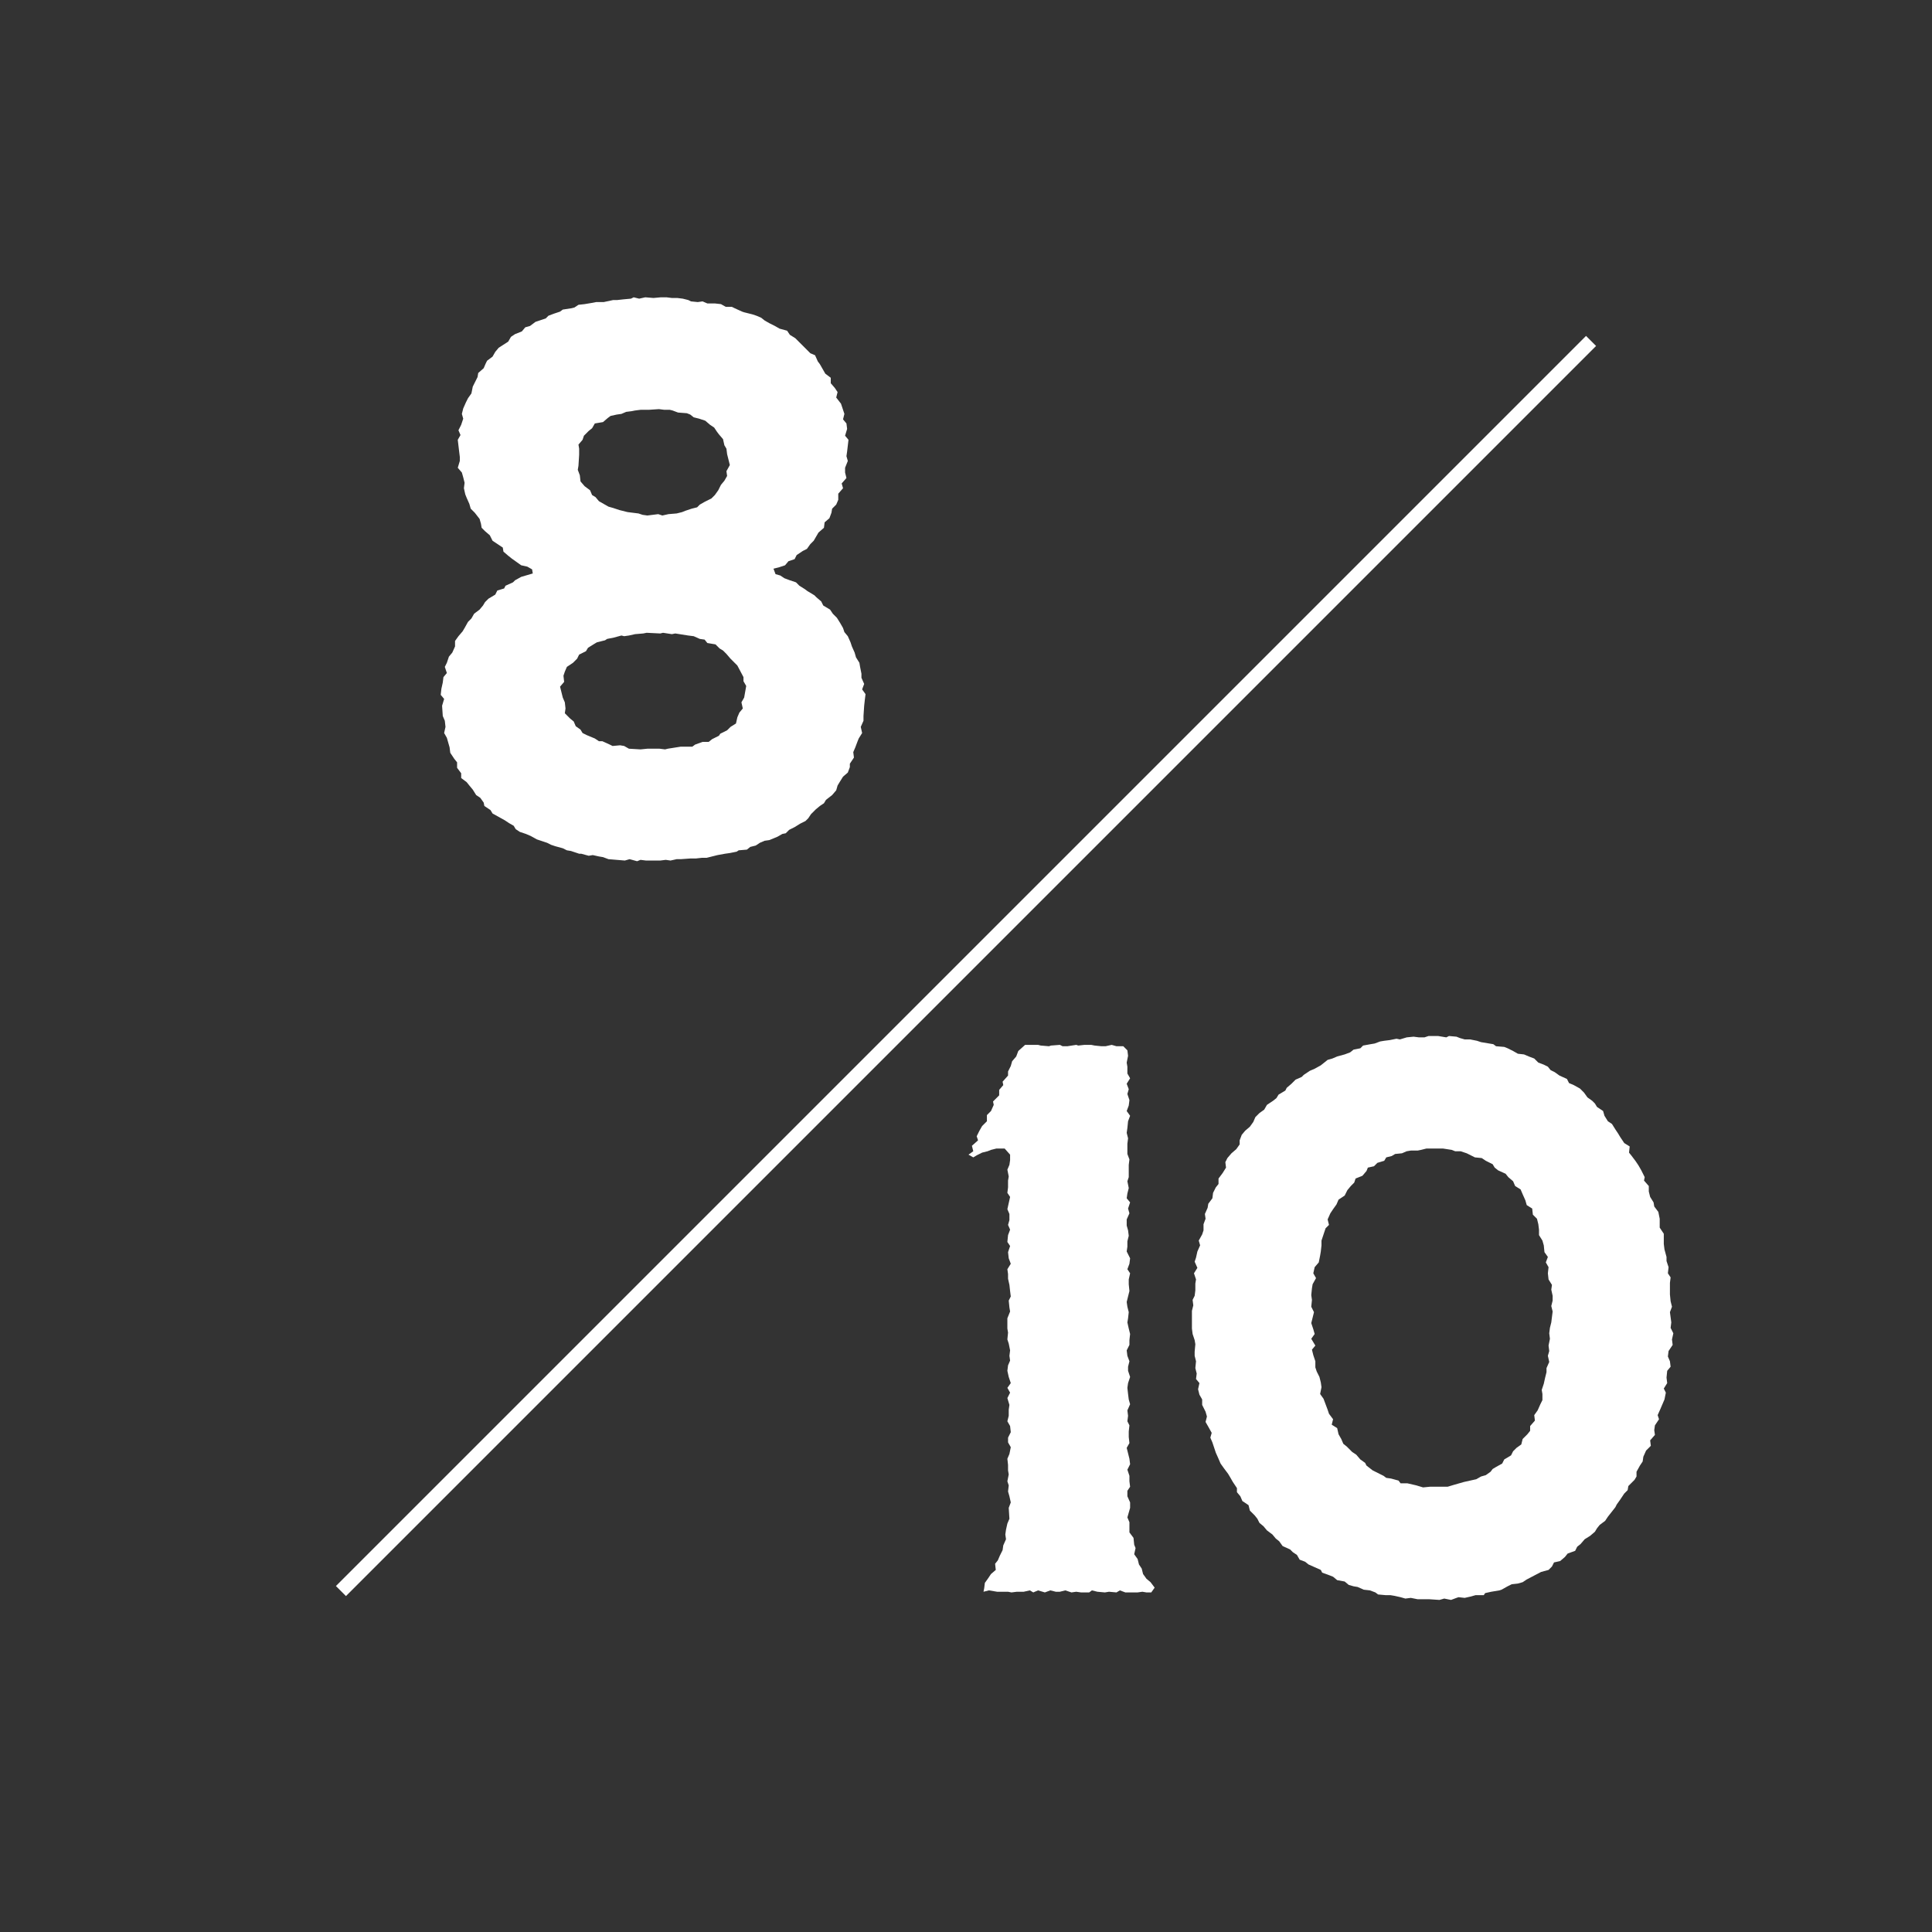
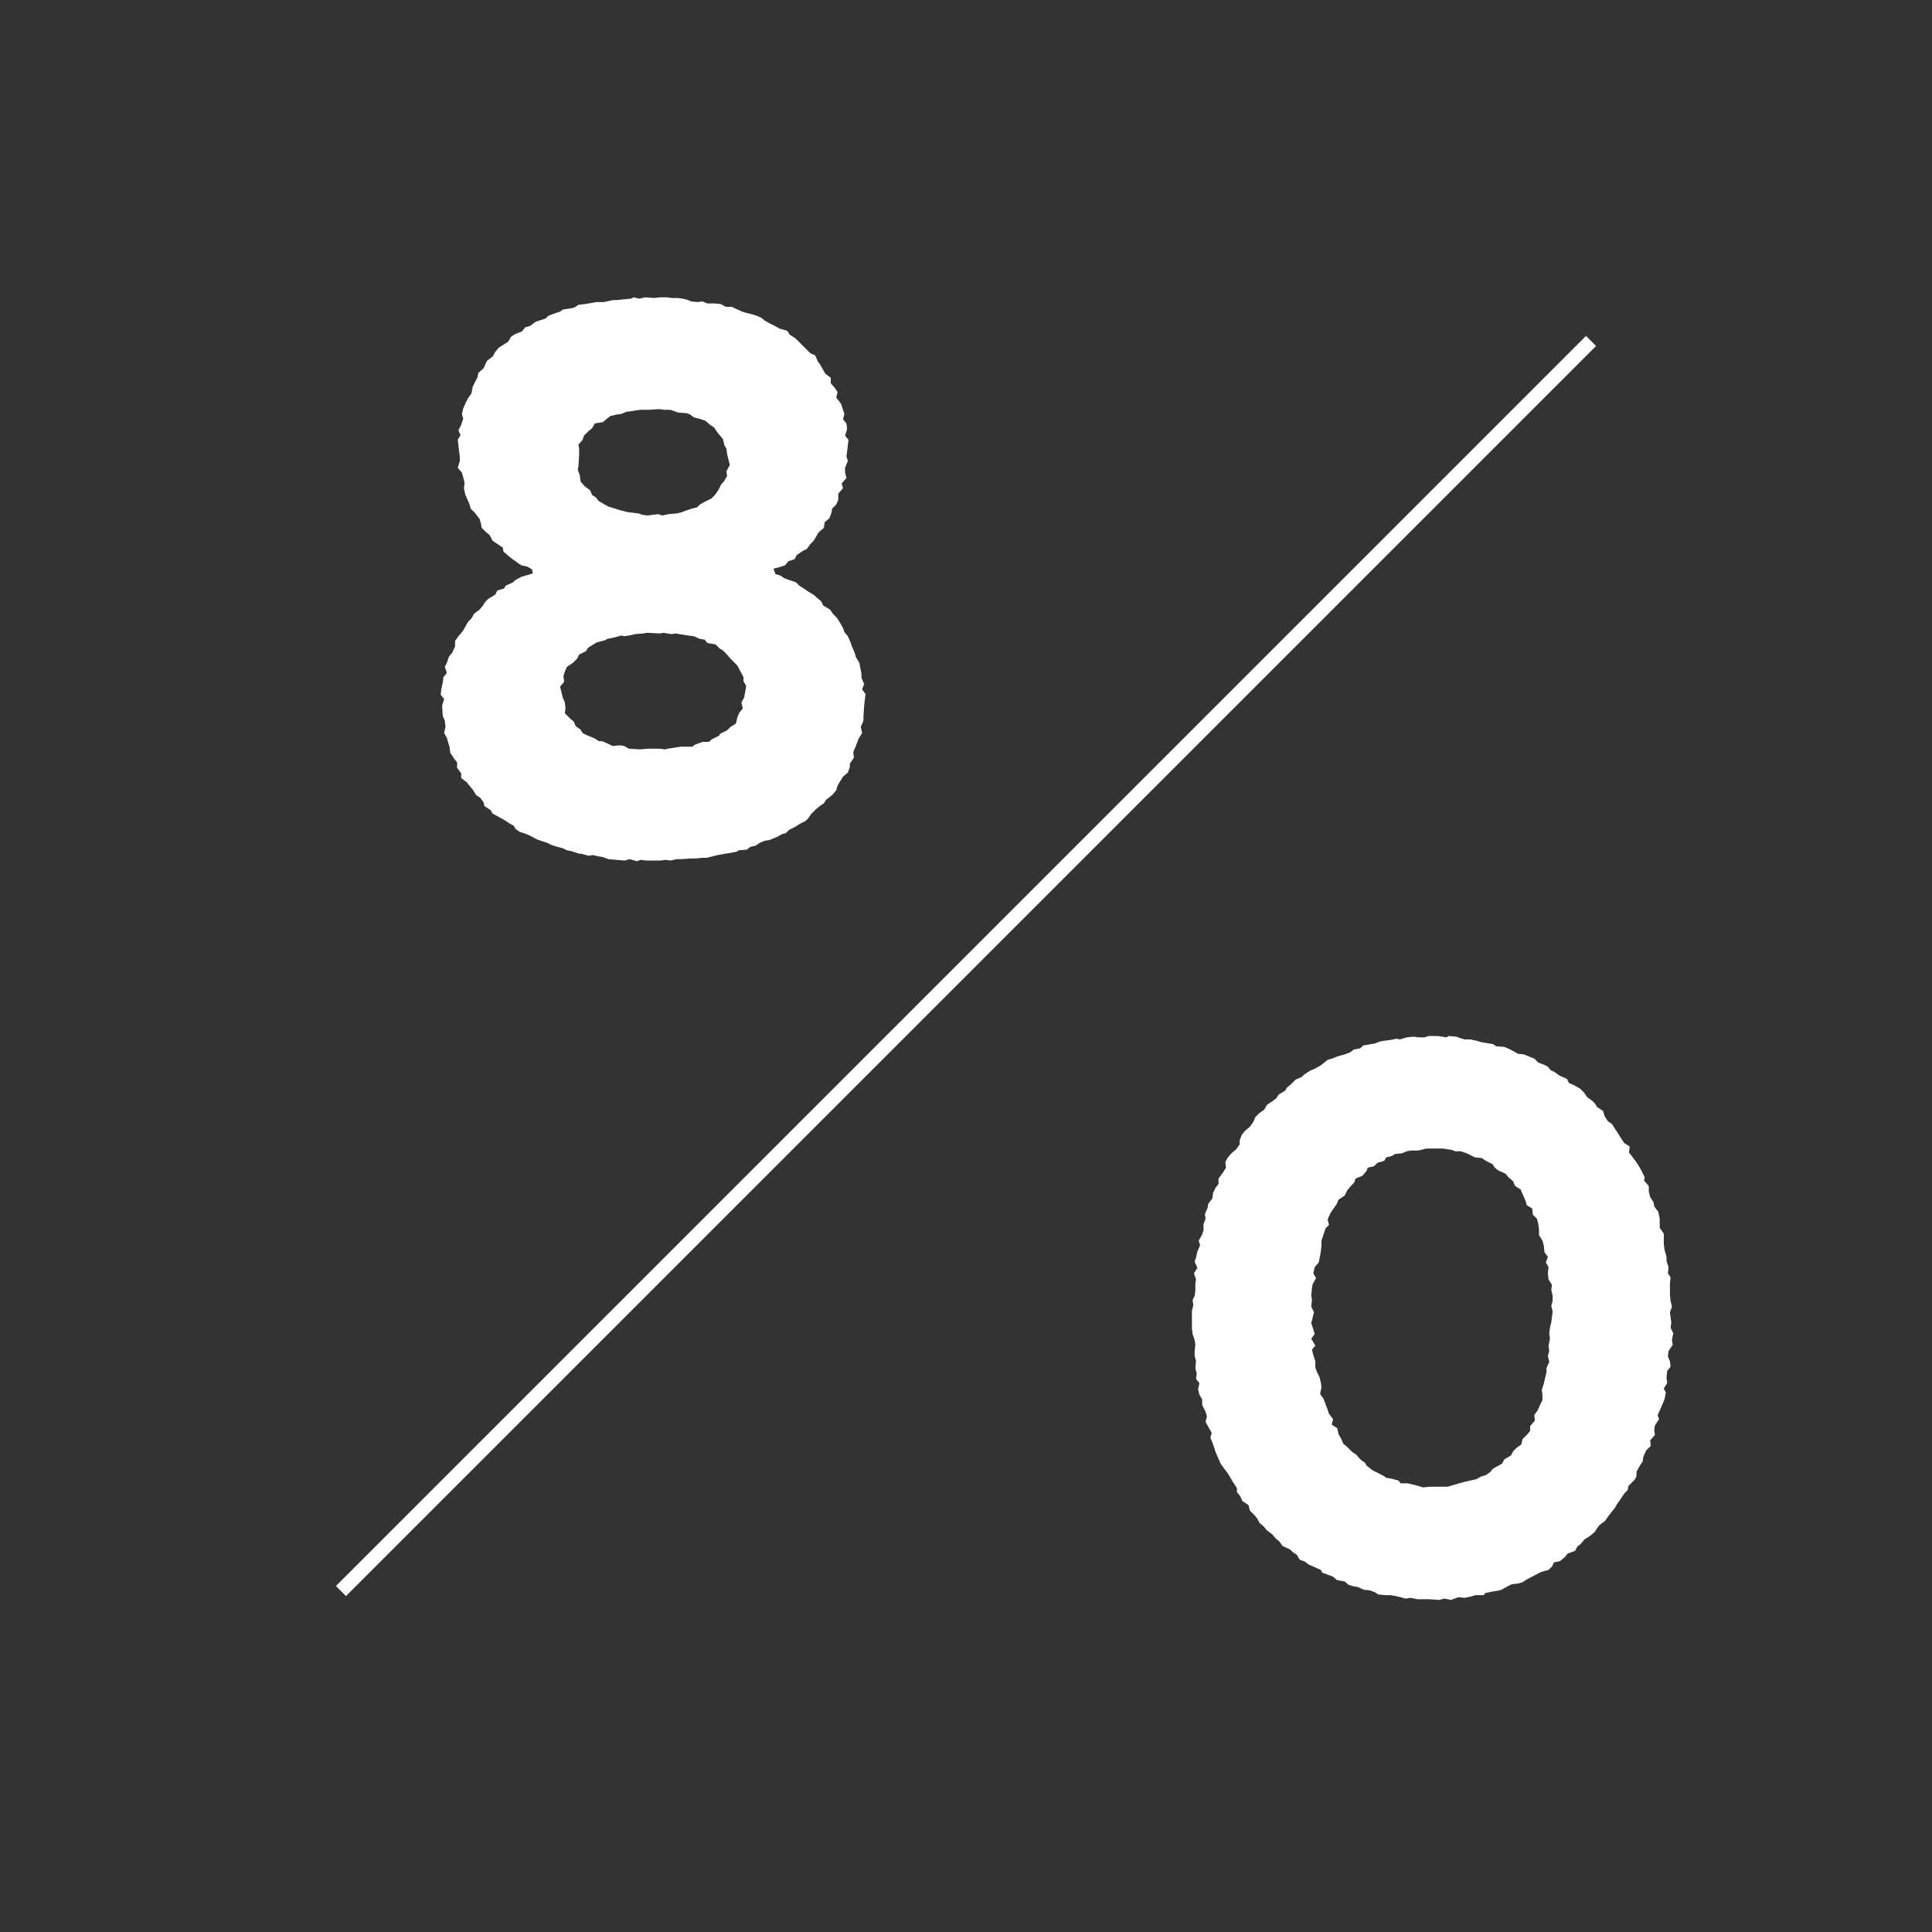
<svg xmlns="http://www.w3.org/2000/svg" width="68px" height="68px" viewBox="0 0 68 68" version="1.1">
  <rect x="0" y="0" width="68" height="68" fill="#333333" stroke="none" />
  <title>1830</title>
  <g id="Page-1" stroke="none" stroke-width="1" fill="none" fill-rule="evenodd">
    <g id="1830">
      <path d="M34,68 C52.778,68 68,52.778 68,34 C68,15.222 52.778,0 34,0 C15.222,0 0,15.222 0,34 C0,52.778 15.222,68 34,68 Z" id="Stroke-1" transform="translate(34, 34) rotate(90) translate(-34, -34) " />
      <line x1="12" y1="56" x2="56" y2="12" id="Stroke-5" stroke="#FFFFFF" stroke-width="0.5" />
      <g id="8" transform="translate(15.512, 10.464)" fill="#FFFFFF" fill-rule="nonzero">
        <path d="M7.032,19.8 L6.912,19.848 L6.648,19.776 L6.48,19.824 L5.904,19.776 L5.712,19.704 L5.568,19.68 L5.352,19.632 L5.208,19.656 L4.944,19.584 L4.872,19.584 L4.584,19.488 L4.44,19.464 L4.296,19.392 L4.032,19.32 L3.888,19.272 L3.744,19.2 L3.384,19.08 L3.168,18.96 L3,18.888 L2.784,18.816 L2.64,18.72 L2.568,18.6 L2.4,18.504 L2.256,18.408 L1.824,18.168 L1.752,18.048 L1.536,17.904 L1.512,17.784 L1.392,17.616 L1.248,17.52 L1.128,17.328 L1.008,17.184 L0.912,17.064 L0.72,16.92 L0.72,16.752 L0.576,16.56 L0.576,16.368 L0.48,16.248 L0.336,16.032 L0.312,15.84 L0.216,15.504 L0.12,15.336 L0.168,15.12 L0.144,14.904 L0.072,14.736 L0.048,14.376 L0.12,14.136 L0,13.992 L0.024,13.776 L0.072,13.56 L0.096,13.368 L0.216,13.224 L0.144,13.008 L0.216,12.864 L0.288,12.648 L0.408,12.504 L0.504,12.288 L0.504,12.096 L0.624,11.928 L0.768,11.76 L0.84,11.64 L0.96,11.424 L1.08,11.304 L1.176,11.136 L1.368,10.992 L1.488,10.848 L1.56,10.728 L1.68,10.608 L1.92,10.464 L1.992,10.32 L2.232,10.248 L2.28,10.152 L2.544,10.032 L2.616,9.96 L2.832,9.84 L3.24,9.72 L3.216,9.576 L3.048,9.48 L2.832,9.432 L2.496,9.192 L2.376,9.096 L2.208,8.952 L2.184,8.808 L1.824,8.568 L1.728,8.376 L1.56,8.232 L1.44,8.112 L1.416,7.968 L1.368,7.8 L1.2,7.584 L1.056,7.44 L1.008,7.272 L0.912,7.056 L0.864,6.936 L0.816,6.72 L0.84,6.528 L0.792,6.336 L0.744,6.168 L0.6,6 L0.672,5.76 L0.672,5.616 L0.648,5.424 L0.6,5.016 L0.696,4.848 L0.624,4.68 L0.72,4.488 L0.792,4.272 L0.744,4.104 L0.792,3.912 L0.888,3.696 L0.96,3.552 L1.08,3.384 L1.128,3.144 L1.296,2.808 L1.32,2.664 L1.512,2.496 L1.584,2.328 L1.632,2.232 L1.824,2.088 L1.92,1.92 L2.04,1.776 L2.376,1.56 L2.472,1.392 L2.616,1.296 L2.856,1.2 L2.976,1.056 L3.144,1.008 L3.336,0.864 L3.696,0.744 L3.792,0.648 L3.984,0.576 L4.2,0.504 L4.296,0.432 L4.608,0.384 L4.704,0.36 L4.848,0.264 L5.064,0.24 L5.352,0.192 L5.472,0.168 L5.736,0.168 L6.072,0.096 L6.216,0.096 L6.432,0.072 L6.696,0.048 L6.792,1.77635684e-15 L6.984,0.048 L7.2,1.77635684e-15 L7.488,0.024 L7.752,1.77635684e-15 L7.944,1.77635684e-15 L8.136,0.024 L8.328,0.024 L8.52,0.048 L8.712,0.096 L8.808,0.144 L9.048,0.168 L9.216,0.144 L9.384,0.216 L9.648,0.216 L9.864,0.24 L10.032,0.336 L10.248,0.336 L10.344,0.384 L10.608,0.504 L10.68,0.528 L10.968,0.6 L11.112,0.648 L11.28,0.72 L11.4,0.816 L11.568,0.912 L11.76,1.008 L11.928,1.104 L12.192,1.176 L12.288,1.32 L12.48,1.44 L13.008,1.968 L13.176,2.04 L13.272,2.256 L13.344,2.352 L13.536,2.688 L13.728,2.832 L13.728,3.024 L13.872,3.192 L13.968,3.336 L13.92,3.528 L14.088,3.744 L14.208,4.104 L14.16,4.296 L14.28,4.44 L14.304,4.632 L14.232,4.872 L14.352,5.016 L14.304,5.424 L14.28,5.592 L14.328,5.76 L14.232,6 L14.232,6.168 L14.28,6.36 L14.112,6.552 L14.16,6.72 L13.992,6.912 L13.992,7.128 L13.92,7.296 L13.776,7.44 L13.752,7.584 L13.68,7.776 L13.512,7.92 L13.488,8.112 L13.296,8.28 L13.128,8.568 L13.008,8.688 L12.888,8.856 L12.744,8.928 L12.528,9.072 L12.456,9.216 L12.24,9.288 L12.12,9.432 L11.904,9.504 L11.712,9.552 L11.784,9.744 L11.952,9.792 L12.096,9.888 L12.288,9.96 L12.504,10.032 L12.624,10.152 L12.816,10.272 L12.912,10.344 L13.152,10.488 L13.224,10.56 L13.392,10.704 L13.464,10.848 L13.704,10.992 L13.8,11.136 L13.944,11.28 L14.064,11.472 L14.16,11.64 L14.208,11.784 L14.328,11.928 L14.424,12.144 L14.472,12.288 L14.568,12.504 L14.616,12.672 L14.736,12.864 L14.76,13.008 L14.808,13.248 L14.808,13.392 L14.904,13.608 L14.832,13.8 L14.952,13.968 L14.928,14.16 L14.904,14.376 L14.88,14.736 L14.88,14.904 L14.784,15.12 L14.832,15.336 L14.712,15.528 L14.664,15.648 L14.592,15.84 L14.52,16.008 L14.544,16.2 L14.4,16.416 L14.4,16.536 L14.328,16.728 L14.16,16.872 L14.04,17.064 L13.968,17.184 L13.92,17.352 L13.776,17.52 L13.56,17.688 L13.488,17.808 L13.344,17.904 L13.2,18.024 L13.032,18.192 L12.936,18.336 L12.84,18.432 L12.648,18.528 L12.456,18.648 L12.264,18.744 L12.144,18.864 L12.024,18.888 L11.856,18.984 L11.568,19.104 L11.4,19.128 L11.232,19.2 L11.088,19.296 L10.896,19.344 L10.776,19.44 L10.488,19.464 L10.416,19.512 L10.176,19.56 L10.008,19.584 L9.744,19.632 L9.36,19.728 L9.192,19.728 L8.976,19.752 L8.784,19.752 L8.448,19.776 L8.304,19.776 L8.088,19.824 L7.92,19.8 L7.728,19.824 L7.224,19.824 L7.032,19.8 Z M7.104,7.656 L7.272,7.68 L7.656,7.632 L7.8,7.68 L8.016,7.632 L8.304,7.608 L8.496,7.56 L8.616,7.512 L8.832,7.44 L9.024,7.392 L9.12,7.296 L9.288,7.2 L9.528,7.08 L9.648,6.96 L9.768,6.792 L9.864,6.6 L9.984,6.456 L10.08,6.288 L10.056,6.12 L10.176,5.904 L10.08,5.52 L10.056,5.328 L9.984,5.208 L9.936,4.992 L9.792,4.824 L9.72,4.728 L9.624,4.584 L9.48,4.488 L9.312,4.344 L9.096,4.272 L8.904,4.224 L8.784,4.128 L8.664,4.08 L8.352,4.056 L8.16,3.984 L8.064,3.96 L7.872,3.96 L7.68,3.936 L7.32,3.96 L7.032,3.96 L6.84,3.984 L6.72,4.008 L6.528,4.032 L6.36,4.104 L6.192,4.128 L5.976,4.176 L5.88,4.248 L5.712,4.392 L5.424,4.44 L5.328,4.608 L5.208,4.704 L5.04,4.872 L4.992,5.016 L4.848,5.184 L4.872,5.328 L4.872,5.544 L4.848,5.928 L4.824,6.072 L4.896,6.264 L4.92,6.48 L5.064,6.648 L5.256,6.792 L5.328,6.96 L5.448,7.032 L5.568,7.176 L5.904,7.368 L6.072,7.416 L6.288,7.488 L6.576,7.56 L6.96,7.608 L7.104,7.656 Z M6.624,15.888 L7.032,15.912 L7.272,15.888 L7.704,15.888 L7.896,15.912 L7.992,15.888 L8.448,15.816 L8.856,15.816 L8.952,15.744 L9.216,15.648 L9.432,15.648 L9.552,15.552 L9.792,15.432 L9.84,15.36 L10.08,15.24 L10.2,15.12 L10.392,15 L10.44,14.784 L10.512,14.616 L10.632,14.472 L10.584,14.256 L10.68,14.088 L10.752,13.68 L10.656,13.512 L10.656,13.368 L10.44,12.96 L10.2,12.72 L10.056,12.552 L9.936,12.432 L9.816,12.36 L9.672,12.216 L9.384,12.168 L9.288,12.048 L9.12,12.024 L8.904,11.928 L8.712,11.904 L8.256,11.832 L8.136,11.856 L7.824,11.808 L7.728,11.832 L7.248,11.808 L7.128,11.832 L6.84,11.856 L6.624,11.904 L6.456,11.928 L6.36,11.904 L6.096,11.976 L5.856,12.024 L5.784,12.072 L5.496,12.144 L5.376,12.216 L5.184,12.336 L5.112,12.456 L4.872,12.576 L4.8,12.72 L4.656,12.864 L4.44,13.008 L4.368,13.176 L4.32,13.32 L4.344,13.536 L4.2,13.704 L4.296,14.088 L4.368,14.256 L4.392,14.472 L4.368,14.64 L4.56,14.832 L4.68,14.928 L4.752,15.096 L4.92,15.216 L4.992,15.336 L5.136,15.408 L5.424,15.528 L5.568,15.624 L5.688,15.624 L5.952,15.744 L6.048,15.792 L6.312,15.768 L6.456,15.792 L6.624,15.888 Z" id="Shape" />
      </g>
      <g id="10" transform="translate(34.088, 36.464)" fill="#FFFFFF" fill-rule="nonzero">
-         <polygon id="Path" points="1.704 19.56 1.512 19.584 1.392 19.56 1.008 19.56 0.72 19.512 0.528 19.56 0.552 19.44 0.576 19.248 0.696 19.08 0.792 18.936 0.96 18.792 0.936 18.576 1.032 18.456 1.104 18.288 1.2 18.096 1.224 17.928 1.32 17.712 1.296 17.544 1.32 17.376 1.368 17.16 1.44 16.992 1.416 16.608 1.488 16.416 1.44 16.2 1.392 16.032 1.416 15.816 1.368 15.672 1.416 15.432 1.392 15.288 1.392 15.096 1.368 14.88 1.44 14.712 1.488 14.472 1.392 14.304 1.392 14.136 1.488 13.944 1.464 13.728 1.368 13.56 1.416 13.368 1.416 13.152 1.44 12.984 1.368 12.744 1.464 12.552 1.368 12.384 1.488 12.216 1.416 12 1.368 11.784 1.392 11.592 1.464 11.424 1.44 11.256 1.464 11.064 1.416 10.824 1.368 10.68 1.392 10.44 1.368 10.296 1.368 9.936 1.464 9.696 1.44 9.552 1.416 9.312 1.488 9.168 1.464 8.976 1.44 8.76 1.392 8.544 1.392 8.376 1.368 8.208 1.488 8.016 1.416 7.824 1.392 7.608 1.464 7.392 1.368 7.248 1.392 7.008 1.464 6.816 1.392 6.648 1.44 6.48 1.44 6.264 1.368 6.096 1.464 5.664 1.368 5.52 1.392 5.328 1.392 5.088 1.416 4.944 1.368 4.704 1.44 4.536 1.464 4.368 1.464 4.176 1.272 3.96 0.984 3.96 0.792 4.008 0.672 4.056 0.48 4.104 0.288 4.2 0.168 4.272 -7.10542736e-15 4.176 0.168 4.056 0.12 3.864 0.336 3.672 0.288 3.528 0.384 3.336 0.48 3.168 0.648 3 0.648 2.784 0.792 2.64 0.888 2.424 0.864 2.304 1.08 2.088 1.08 1.896 1.224 1.728 1.2 1.608 1.392 1.392 1.392 1.248 1.488 1.056 1.536 0.888 1.68 0.72 1.752 0.528 1.992 0.312 2.448 0.312 2.544 0.336 2.832 0.36 2.904 0.336 3.216 0.312 3.312 0.36 3.48 0.36 3.792 0.312 3.864 0.336 4.08 0.312 4.32 0.312 4.44 0.336 4.68 0.36 4.824 0.36 5.04 0.312 5.208 0.36 5.448 0.36 5.592 0.504 5.616 0.696 5.568 0.936 5.592 1.08 5.592 1.32 5.688 1.488 5.568 1.68 5.64 1.872 5.592 2.04 5.664 2.256 5.64 2.448 5.568 2.64 5.688 2.808 5.616 3 5.592 3.24 5.568 3.408 5.616 3.6 5.592 3.792 5.592 4.152 5.664 4.344 5.64 4.536 5.64 4.968 5.592 5.112 5.64 5.352 5.592 5.544 5.568 5.712 5.688 5.856 5.616 6.072 5.664 6.24 5.568 6.456 5.568 6.672 5.616 6.84 5.64 7.032 5.592 7.224 5.592 7.416 5.568 7.584 5.688 7.824 5.664 8.016 5.592 8.208 5.688 8.352 5.64 8.568 5.64 8.736 5.664 8.976 5.568 9.36 5.592 9.528 5.64 9.72 5.616 9.936 5.592 10.08 5.64 10.296 5.688 10.488 5.664 10.704 5.664 10.872 5.568 11.064 5.592 11.256 5.664 11.448 5.616 11.64 5.616 11.784 5.688 12 5.616 12.216 5.592 12.384 5.616 12.6 5.64 12.792 5.688 12.96 5.592 13.176 5.616 13.368 5.592 13.56 5.664 13.704 5.64 13.92 5.64 14.112 5.664 14.328 5.568 14.496 5.664 14.88 5.688 15.072 5.592 15.264 5.664 15.48 5.664 15.672 5.688 15.864 5.592 16.008 5.592 16.2 5.688 16.416 5.688 16.608 5.592 16.944 5.664 17.112 5.664 17.472 5.808 17.664 5.832 17.904 5.88 18.024 5.832 18.24 5.952 18.408 6 18.6 6.096 18.744 6.144 18.936 6.264 19.104 6.408 19.224 6.552 19.416 6.432 19.584 6.264 19.584 6.12 19.56 5.952 19.584 5.52 19.584 5.328 19.512 5.208 19.584 4.944 19.56 4.8 19.584 4.536 19.56 4.344 19.512 4.248 19.584 3.96 19.584 3.792 19.56 3.624 19.584 3.408 19.512 3.216 19.56 3.072 19.56 2.88 19.512 2.688 19.584 2.448 19.512 2.28 19.584 2.16 19.512 1.944 19.56" />
        <path d="M16.744,19.8 L16.576,19.848 L16.216,19.824 L15.808,19.824 L15.568,19.776 L15.376,19.8 L15.208,19.752 L14.992,19.704 L14.848,19.68 L14.68,19.68 L14.416,19.656 L14.32,19.584 L14.128,19.512 L13.912,19.488 L13.696,19.392 L13.552,19.368 L13.384,19.32 L13.24,19.2 L12.976,19.152 L12.832,19.032 L12.712,18.984 L12.448,18.888 L12.4,18.792 L11.968,18.6 L11.848,18.504 L11.656,18.432 L11.56,18.264 L11.416,18.168 L11.32,18.072 L11.056,17.952 L10.936,17.784 L10.816,17.688 L10.696,17.544 L10.504,17.4 L10.384,17.256 L10.24,17.136 L10.168,16.992 L10.072,16.872 L9.904,16.704 L9.856,16.512 L9.64,16.368 L9.568,16.2 L9.448,16.056 L9.448,15.912 L9.304,15.696 L9.208,15.528 L9.136,15.408 L8.992,15.216 L8.872,15.048 L8.8,14.88 L8.704,14.664 L8.584,14.304 L8.512,14.136 L8.56,13.968 L8.44,13.752 L8.344,13.584 L8.392,13.392 L8.344,13.224 L8.224,12.984 L8.224,12.792 L8.128,12.624 L8.08,12.432 L8.128,12.216 L8.008,12.072 L8.032,11.88 L7.984,11.688 L8.008,11.448 L7.96,11.256 L7.96,11.112 L7.984,10.848 L7.96,10.704 L7.888,10.488 L7.864,10.296 L7.864,9.672 L7.912,9.48 L7.888,9.288 L7.96,9.144 L7.984,8.952 L7.984,8.712 L8.008,8.568 L7.936,8.352 L8.056,8.16 L7.96,7.944 L8.008,7.8 L8.056,7.584 L8.152,7.368 L8.104,7.2 L8.224,6.984 L8.272,6.84 L8.272,6.624 L8.344,6.432 L8.32,6.264 L8.416,6.048 L8.44,5.904 L8.584,5.712 L8.608,5.52 L8.704,5.328 L8.8,5.208 L8.8,5.016 L8.944,4.824 L9.064,4.632 L9.04,4.44 L9.112,4.296 L9.256,4.128 L9.424,3.984 L9.544,3.816 L9.544,3.672 L9.616,3.48 L9.736,3.336 L9.904,3.192 L10.024,3.024 L10.096,2.856 L10.24,2.712 L10.408,2.592 L10.504,2.424 L10.72,2.28 L10.84,2.184 L10.912,2.064 L11.152,1.92 L11.2,1.824 L11.368,1.68 L11.512,1.536 L11.728,1.44 L11.8,1.368 L12.016,1.224 L12.184,1.152 L12.4,1.032 L12.64,0.84 L12.808,0.792 L12.976,0.72 L13.24,0.648 L13.432,0.576 L13.552,0.48 L13.792,0.432 L13.888,0.336 L14.152,0.288 L14.296,0.264 L14.488,0.192 L14.632,0.168 L14.824,0.144 L15.064,0.096 L15.184,0.12 L15.424,0.048 L15.664,0.024 L15.856,0.048 L16.048,0.048 L16.192,0 L16.528,0 L16.816,0.048 L16.912,0 L17.176,0.024 L17.296,0.072 L17.464,0.12 L17.656,0.12 L17.896,0.168 L18.04,0.216 L18.472,0.288 L18.568,0.36 L18.856,0.384 L18.976,0.432 L19.168,0.528 L19.336,0.624 L19.552,0.648 L19.72,0.72 L19.912,0.792 L20.056,0.936 L20.248,1.008 L20.392,1.08 L20.488,1.2 L20.632,1.272 L20.8,1.392 L21.064,1.512 L21.136,1.656 L21.304,1.728 L21.52,1.848 L21.664,1.992 L21.784,2.16 L21.952,2.28 L22.048,2.376 L22.12,2.496 L22.336,2.64 L22.384,2.808 L22.504,3 L22.648,3.096 L22.768,3.288 L22.864,3.432 L22.936,3.552 L23.08,3.768 L23.272,3.888 L23.248,4.104 L23.344,4.224 L23.488,4.416 L23.584,4.56 L23.68,4.728 L23.8,4.968 L23.776,5.088 L23.944,5.28 L23.944,5.472 L23.992,5.664 L24.112,5.856 L24.136,6 L24.28,6.192 L24.328,6.432 L24.328,6.744 L24.472,6.96 L24.472,7.32 L24.496,7.512 L24.568,7.776 L24.568,7.92 L24.64,8.136 L24.616,8.352 L24.712,8.496 L24.688,8.688 L24.688,9.096 L24.712,9.336 L24.76,9.528 L24.688,9.72 L24.736,10.08 L24.712,10.272 L24.808,10.464 L24.76,10.68 L24.784,10.872 L24.64,11.088 L24.616,11.28 L24.688,11.448 L24.712,11.64 L24.592,11.784 L24.568,12.024 L24.592,12.216 L24.472,12.408 L24.544,12.552 L24.496,12.792 L24.352,13.128 L24.256,13.344 L24.304,13.488 L24.16,13.704 L24.136,13.872 L24.16,14.04 L23.992,14.232 L24.016,14.424 L23.848,14.592 L23.752,14.808 L23.728,14.976 L23.632,15.12 L23.512,15.336 L23.512,15.504 L23.44,15.624 L23.224,15.84 L23.2,15.984 L23.08,16.104 L22.936,16.32 L22.816,16.488 L22.768,16.584 L22.504,16.92 L22.408,17.064 L22.216,17.208 L22.12,17.328 L22.048,17.448 L21.88,17.592 L21.688,17.712 L21.544,17.88 L21.424,17.976 L21.352,18.12 L21.088,18.216 L20.992,18.336 L20.824,18.48 L20.608,18.528 L20.536,18.672 L20.416,18.792 L20.152,18.864 L19.648,19.128 L19.504,19.224 L19.336,19.272 L19.12,19.296 L18.976,19.368 L18.76,19.488 L18.688,19.512 L18.4,19.56 L18.184,19.608 L18.136,19.68 L17.848,19.68 L17.68,19.728 L17.464,19.776 L17.248,19.752 L17.176,19.776 L16.984,19.848 L16.744,19.8 Z M15.76,15.816 L16,15.888 L16.24,15.864 L16.864,15.864 L17.104,15.792 L17.44,15.696 L17.872,15.6 L18.04,15.504 L18.208,15.456 L18.376,15.336 L18.448,15.24 L18.568,15.168 L18.784,15.048 L18.856,14.904 L19.096,14.76 L19.168,14.616 L19.288,14.496 L19.456,14.376 L19.504,14.184 L19.672,14.016 L19.768,13.896 L19.768,13.728 L19.936,13.536 L19.912,13.344 L20.032,13.176 L20.128,12.96 L20.2,12.816 L20.2,12.6 L20.176,12.456 L20.248,12.24 L20.296,12.024 L20.344,11.832 L20.344,11.688 L20.44,11.472 L20.392,11.256 L20.44,11.088 L20.416,10.896 L20.464,10.656 L20.44,10.464 L20.464,10.272 L20.512,10.08 L20.56,9.696 L20.512,9.504 L20.56,9.312 L20.56,9.144 L20.512,8.928 L20.536,8.76 L20.416,8.568 L20.392,8.352 L20.416,8.136 L20.32,7.968 L20.392,7.776 L20.272,7.608 L20.248,7.368 L20.2,7.2 L20.08,7.008 L20.08,6.816 L20.056,6.624 L20.008,6.432 L19.864,6.288 L19.84,6.072 L19.648,5.952 L19.6,5.784 L19.504,5.568 L19.432,5.4 L19.24,5.28 L19.168,5.112 L19,4.968 L18.904,4.848 L18.64,4.728 L18.52,4.632 L18.448,4.512 L18.208,4.392 L18.064,4.296 L17.824,4.272 L17.536,4.128 L17.32,4.056 L17.128,4.056 L17.008,4.008 L16.696,3.96 L16.12,3.96 L15.928,4.008 L15.808,4.032 L15.568,4.032 L15.424,4.056 L15.256,4.128 L15.016,4.152 L14.896,4.224 L14.704,4.272 L14.632,4.392 L14.392,4.464 L14.272,4.584 L14.056,4.632 L14.008,4.752 L13.864,4.92 L13.624,5.016 L13.576,5.16 L13.456,5.28 L13.336,5.424 L13.24,5.616 L13.024,5.76 L12.952,5.928 L12.832,6.096 L12.736,6.24 L12.64,6.456 L12.688,6.648 L12.568,6.768 L12.424,7.2 L12.424,7.368 L12.4,7.584 L12.376,7.728 L12.328,7.968 L12.184,8.136 L12.136,8.352 L12.232,8.52 L12.112,8.736 L12.088,8.88 L12.064,9.12 L12.088,9.288 L12.064,9.528 L12.16,9.72 L12.064,10.104 L12.136,10.32 L12.184,10.488 L12.064,10.656 L12.208,10.896 L12.088,11.04 L12.136,11.232 L12.208,11.448 L12.208,11.664 L12.256,11.808 L12.352,12 L12.4,12.192 L12.424,12.36 L12.376,12.6 L12.496,12.768 L12.64,13.152 L12.688,13.296 L12.832,13.488 L12.784,13.68 L12.976,13.8 L13.024,14.016 L13.12,14.184 L13.192,14.352 L13.312,14.448 L13.504,14.64 L13.648,14.736 L13.792,14.904 L13.96,15.024 L14.008,15.12 L14.224,15.288 L14.608,15.48 L14.704,15.552 L14.872,15.576 L15.136,15.648 L15.208,15.744 L15.448,15.744 L15.76,15.816 Z" id="Shape" />
      </g>
    </g>
  </g>
</svg>